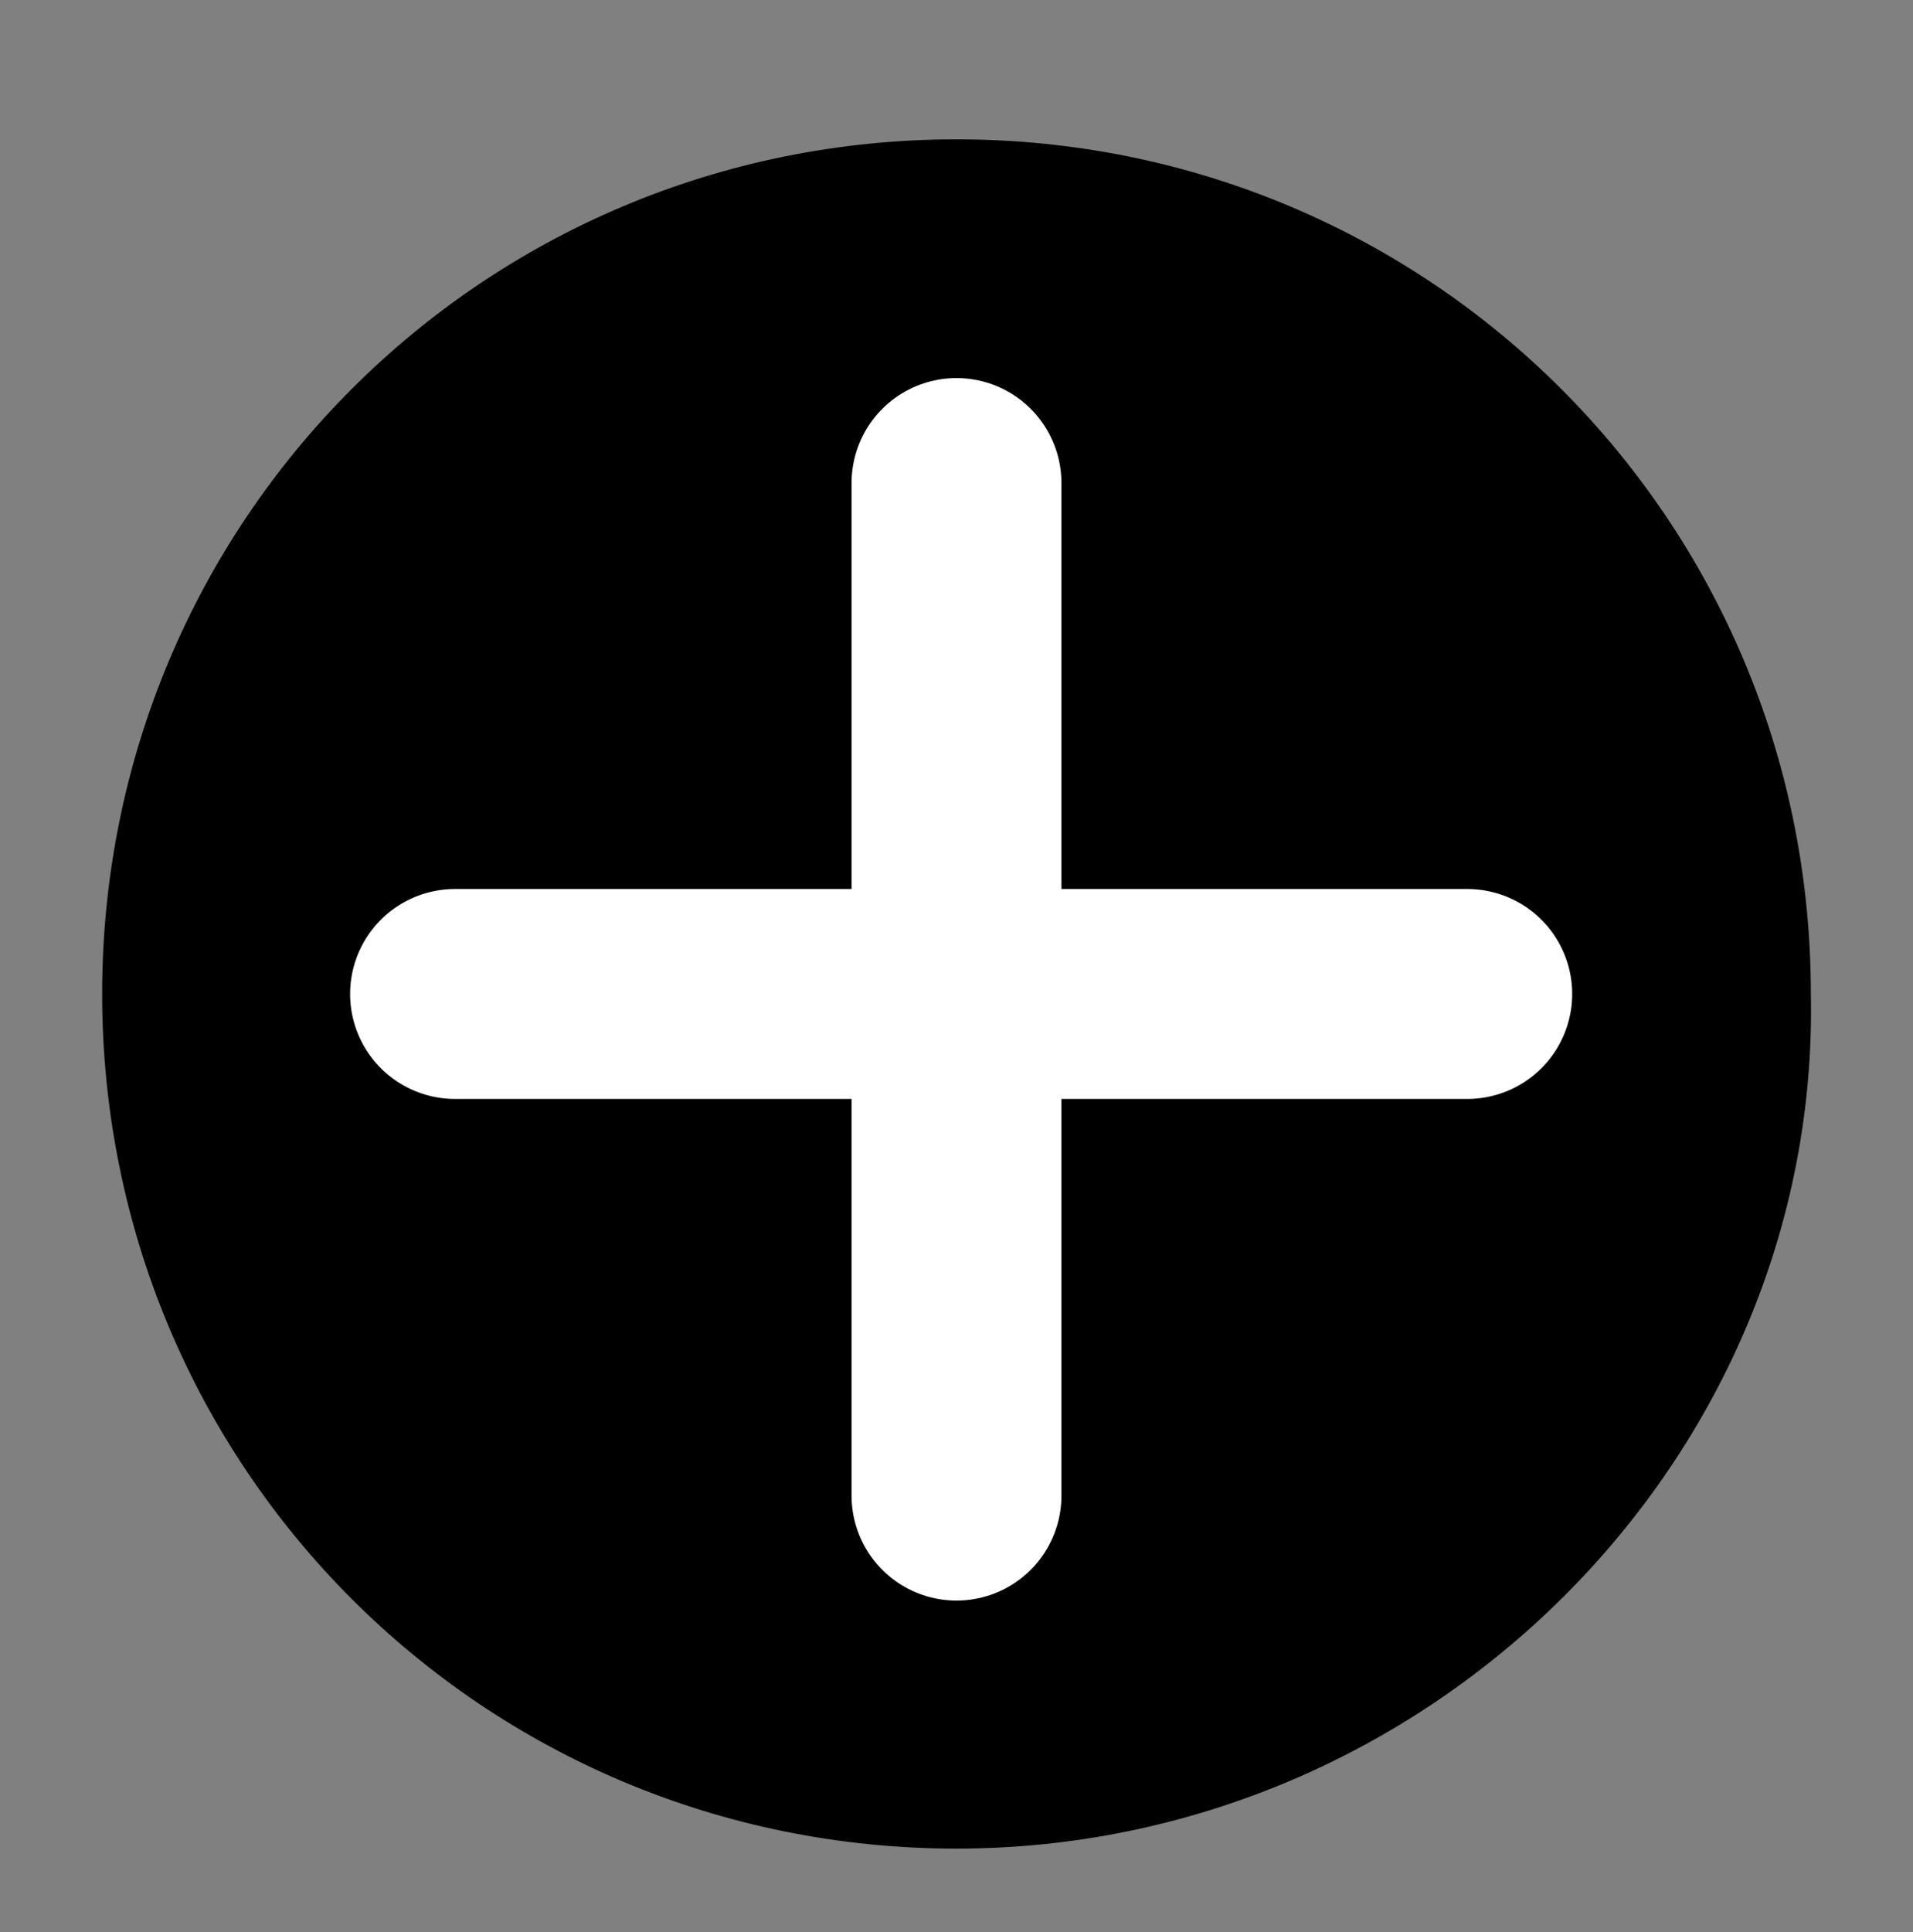
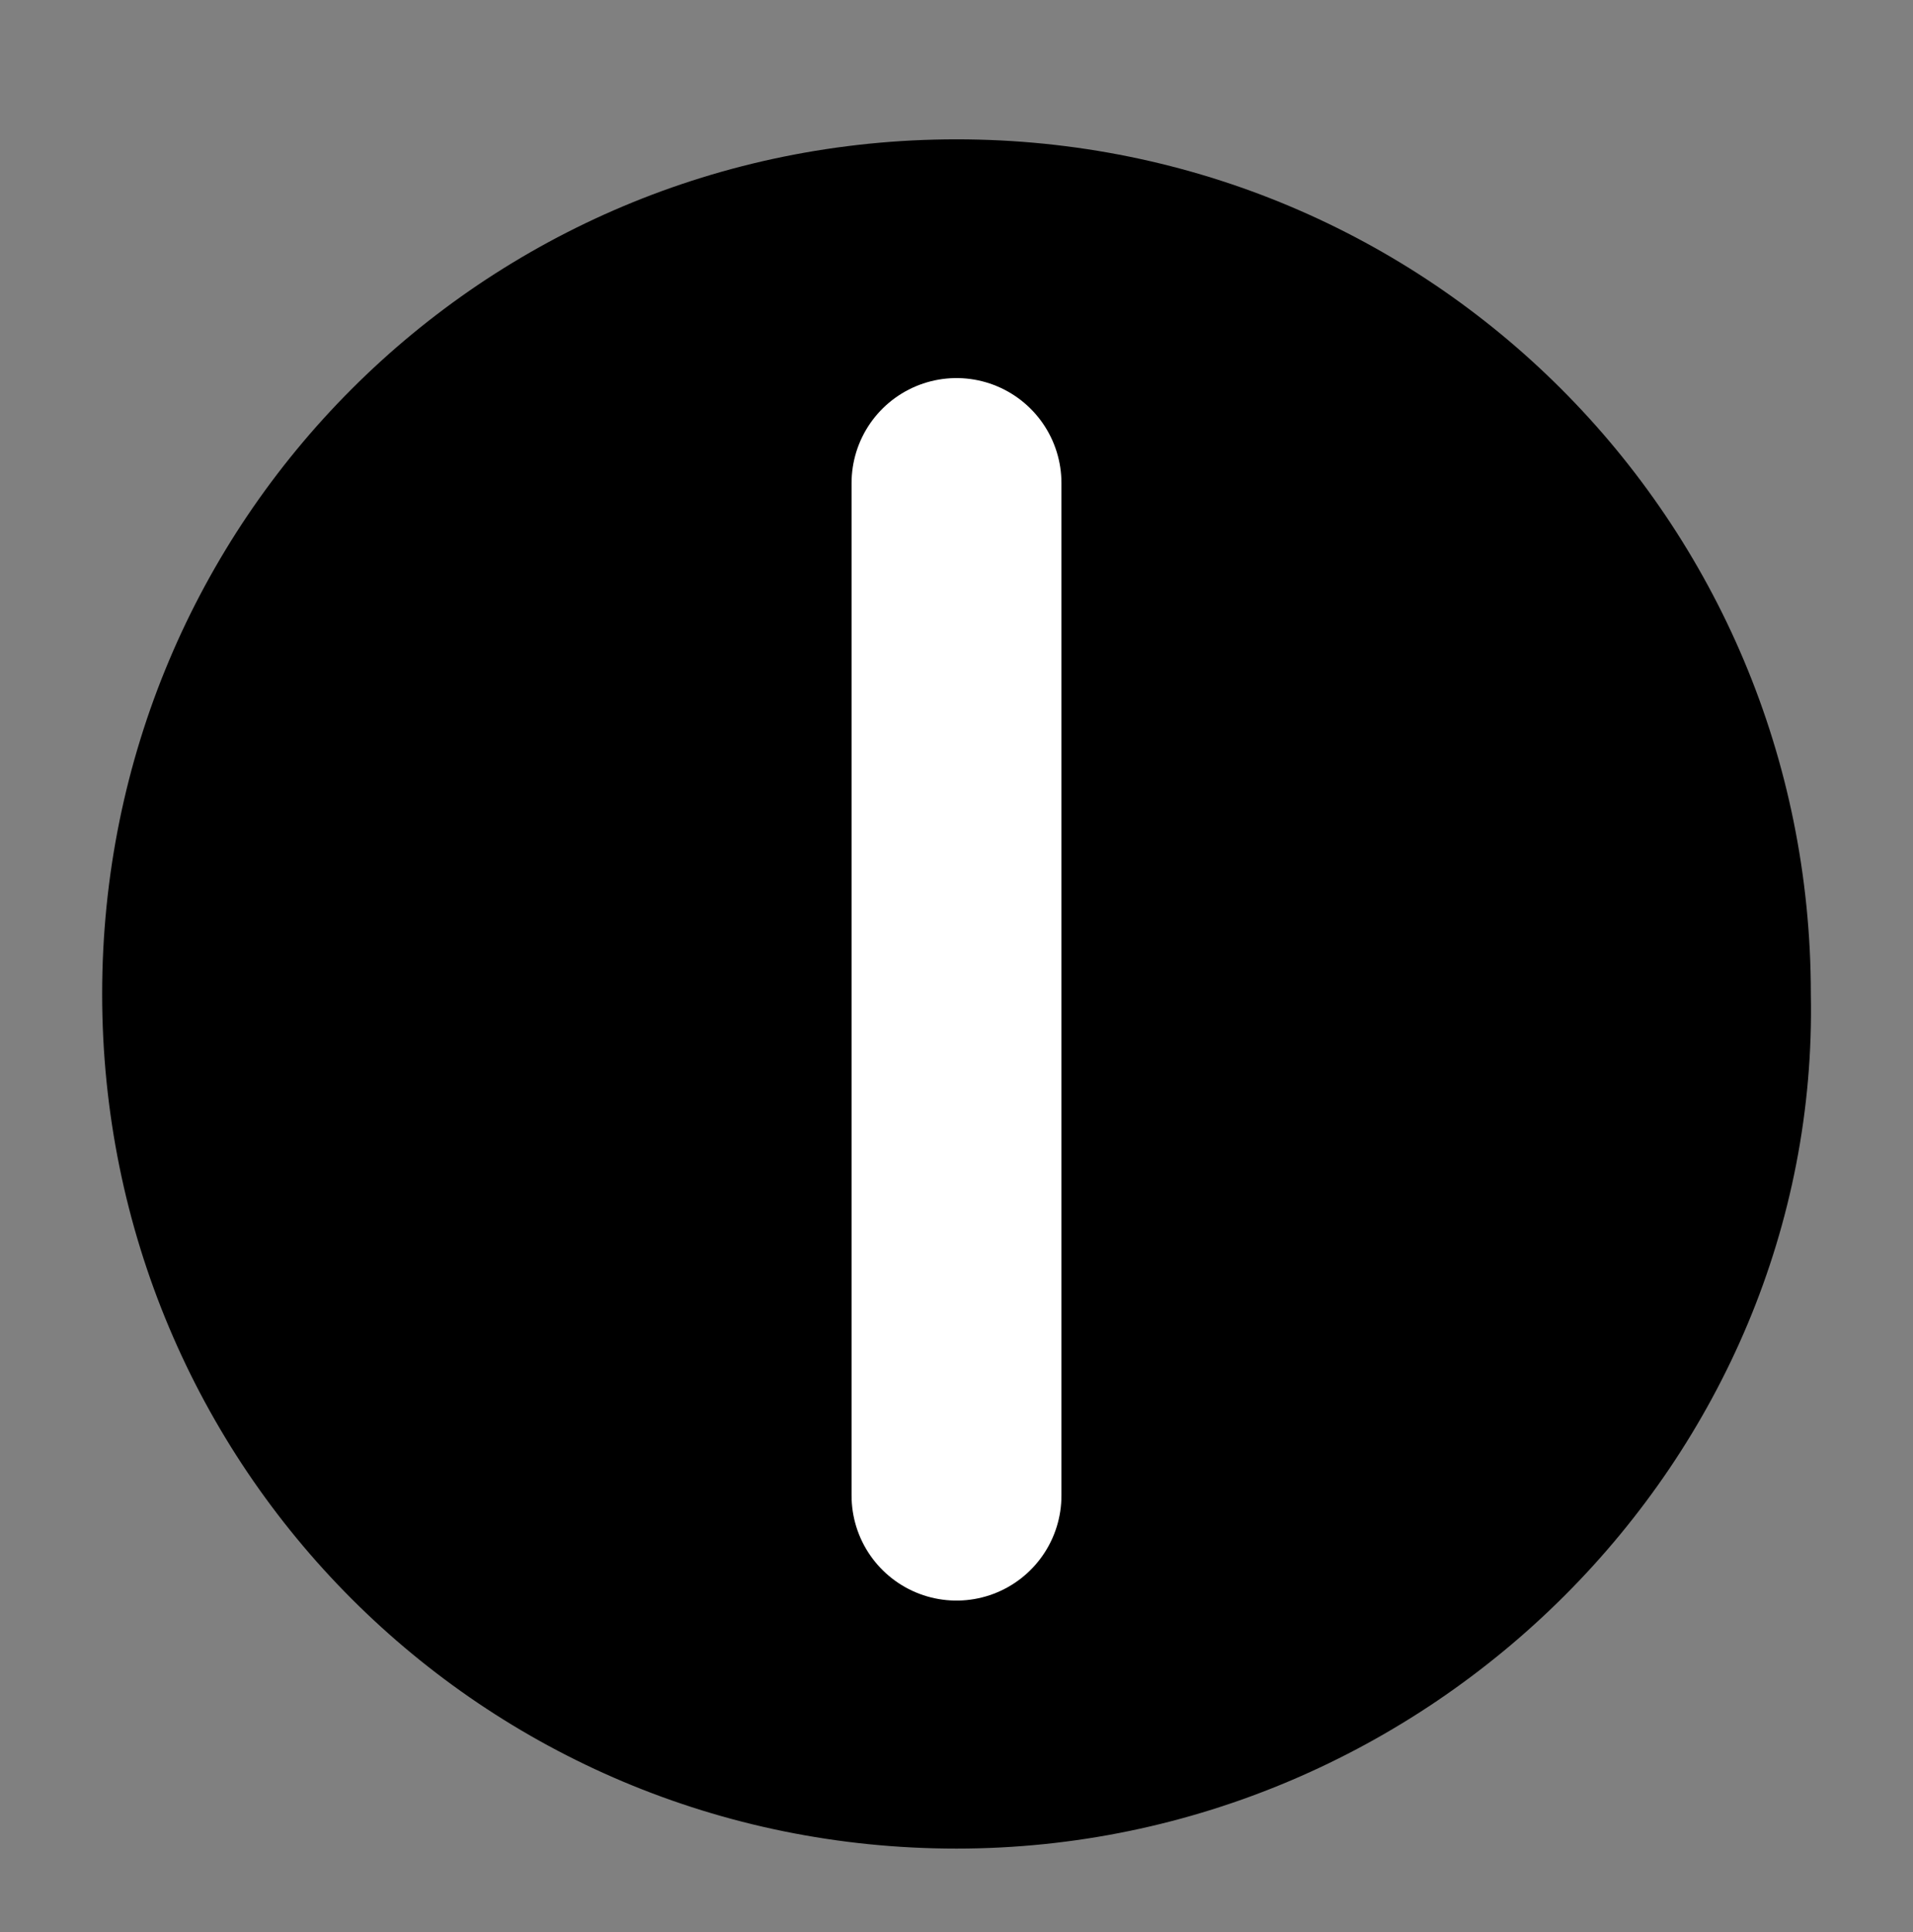
<svg xmlns="http://www.w3.org/2000/svg" version="1.1" x="0px" y="0px" viewBox="0 0 20.6 20.8" enable-background="new 0 0 20.6 20.8" xml:space="preserve">
  <rect x="0" y="0" width="20.6" height="20.8" fill="#808080" stroke="none" />
  <g id="Fondo">
</g>
  <g id="textos">
    <g>
      <path d="M10.3,19.9L10.3,19.9c-5.1,0-9.2-4.1-9.2-9.2v0c0-5.1,4.1-9.2,9.2-9.2h0c5.1,0,9.2,4.1,9.2,9.2v0    C19.6,15.7,15.4,19.9,10.3,19.9z" />
      <g>
        <line fill="none" stroke="#FFFFFF" stroke-width="2.26" stroke-linecap="round" stroke-miterlimit="10" x1="10.3" y1="5.2" x2="10.3" y2="16.1" />
-         <line fill="none" stroke="#FFFFFF" stroke-width="2.26" stroke-linecap="round" stroke-miterlimit="10" x1="4.9" y1="10.7" x2="15.8" y2="10.7" />
      </g>
    </g>
  </g>
  <g id="POP-UP">
</g>
  <g id="Redes">
</g>
  <g id="Apertura2">
</g>
</svg>